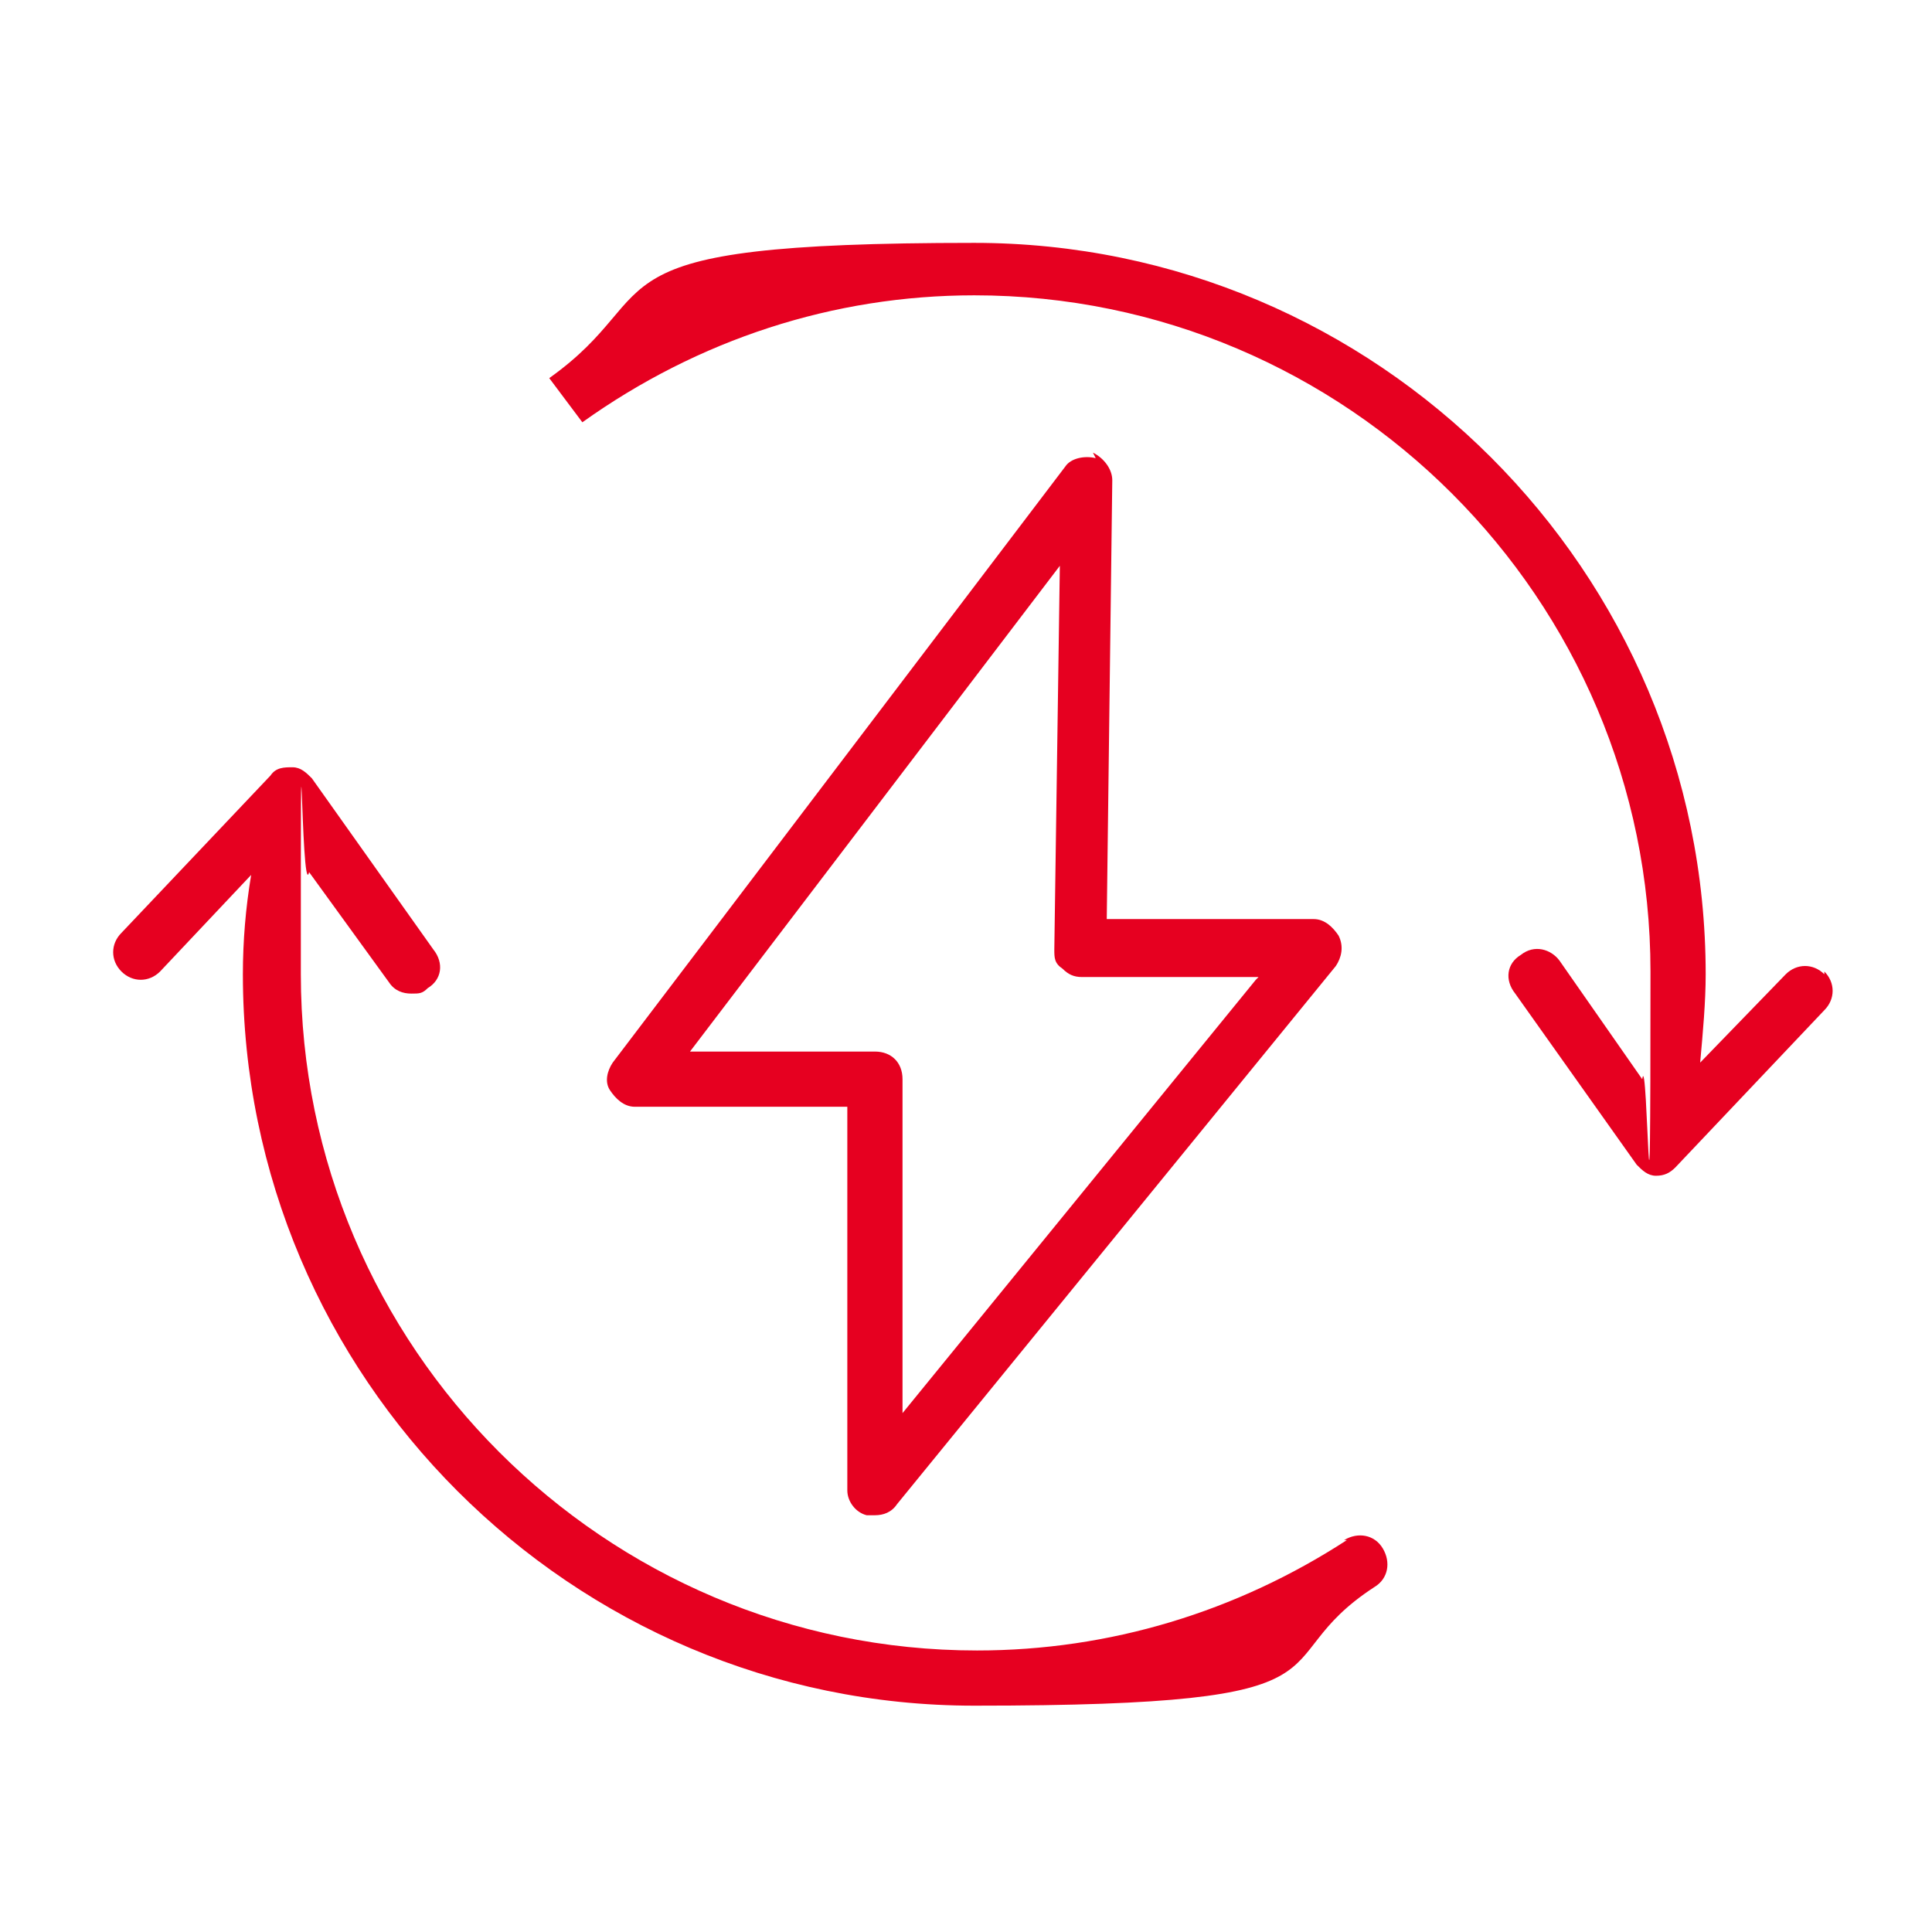
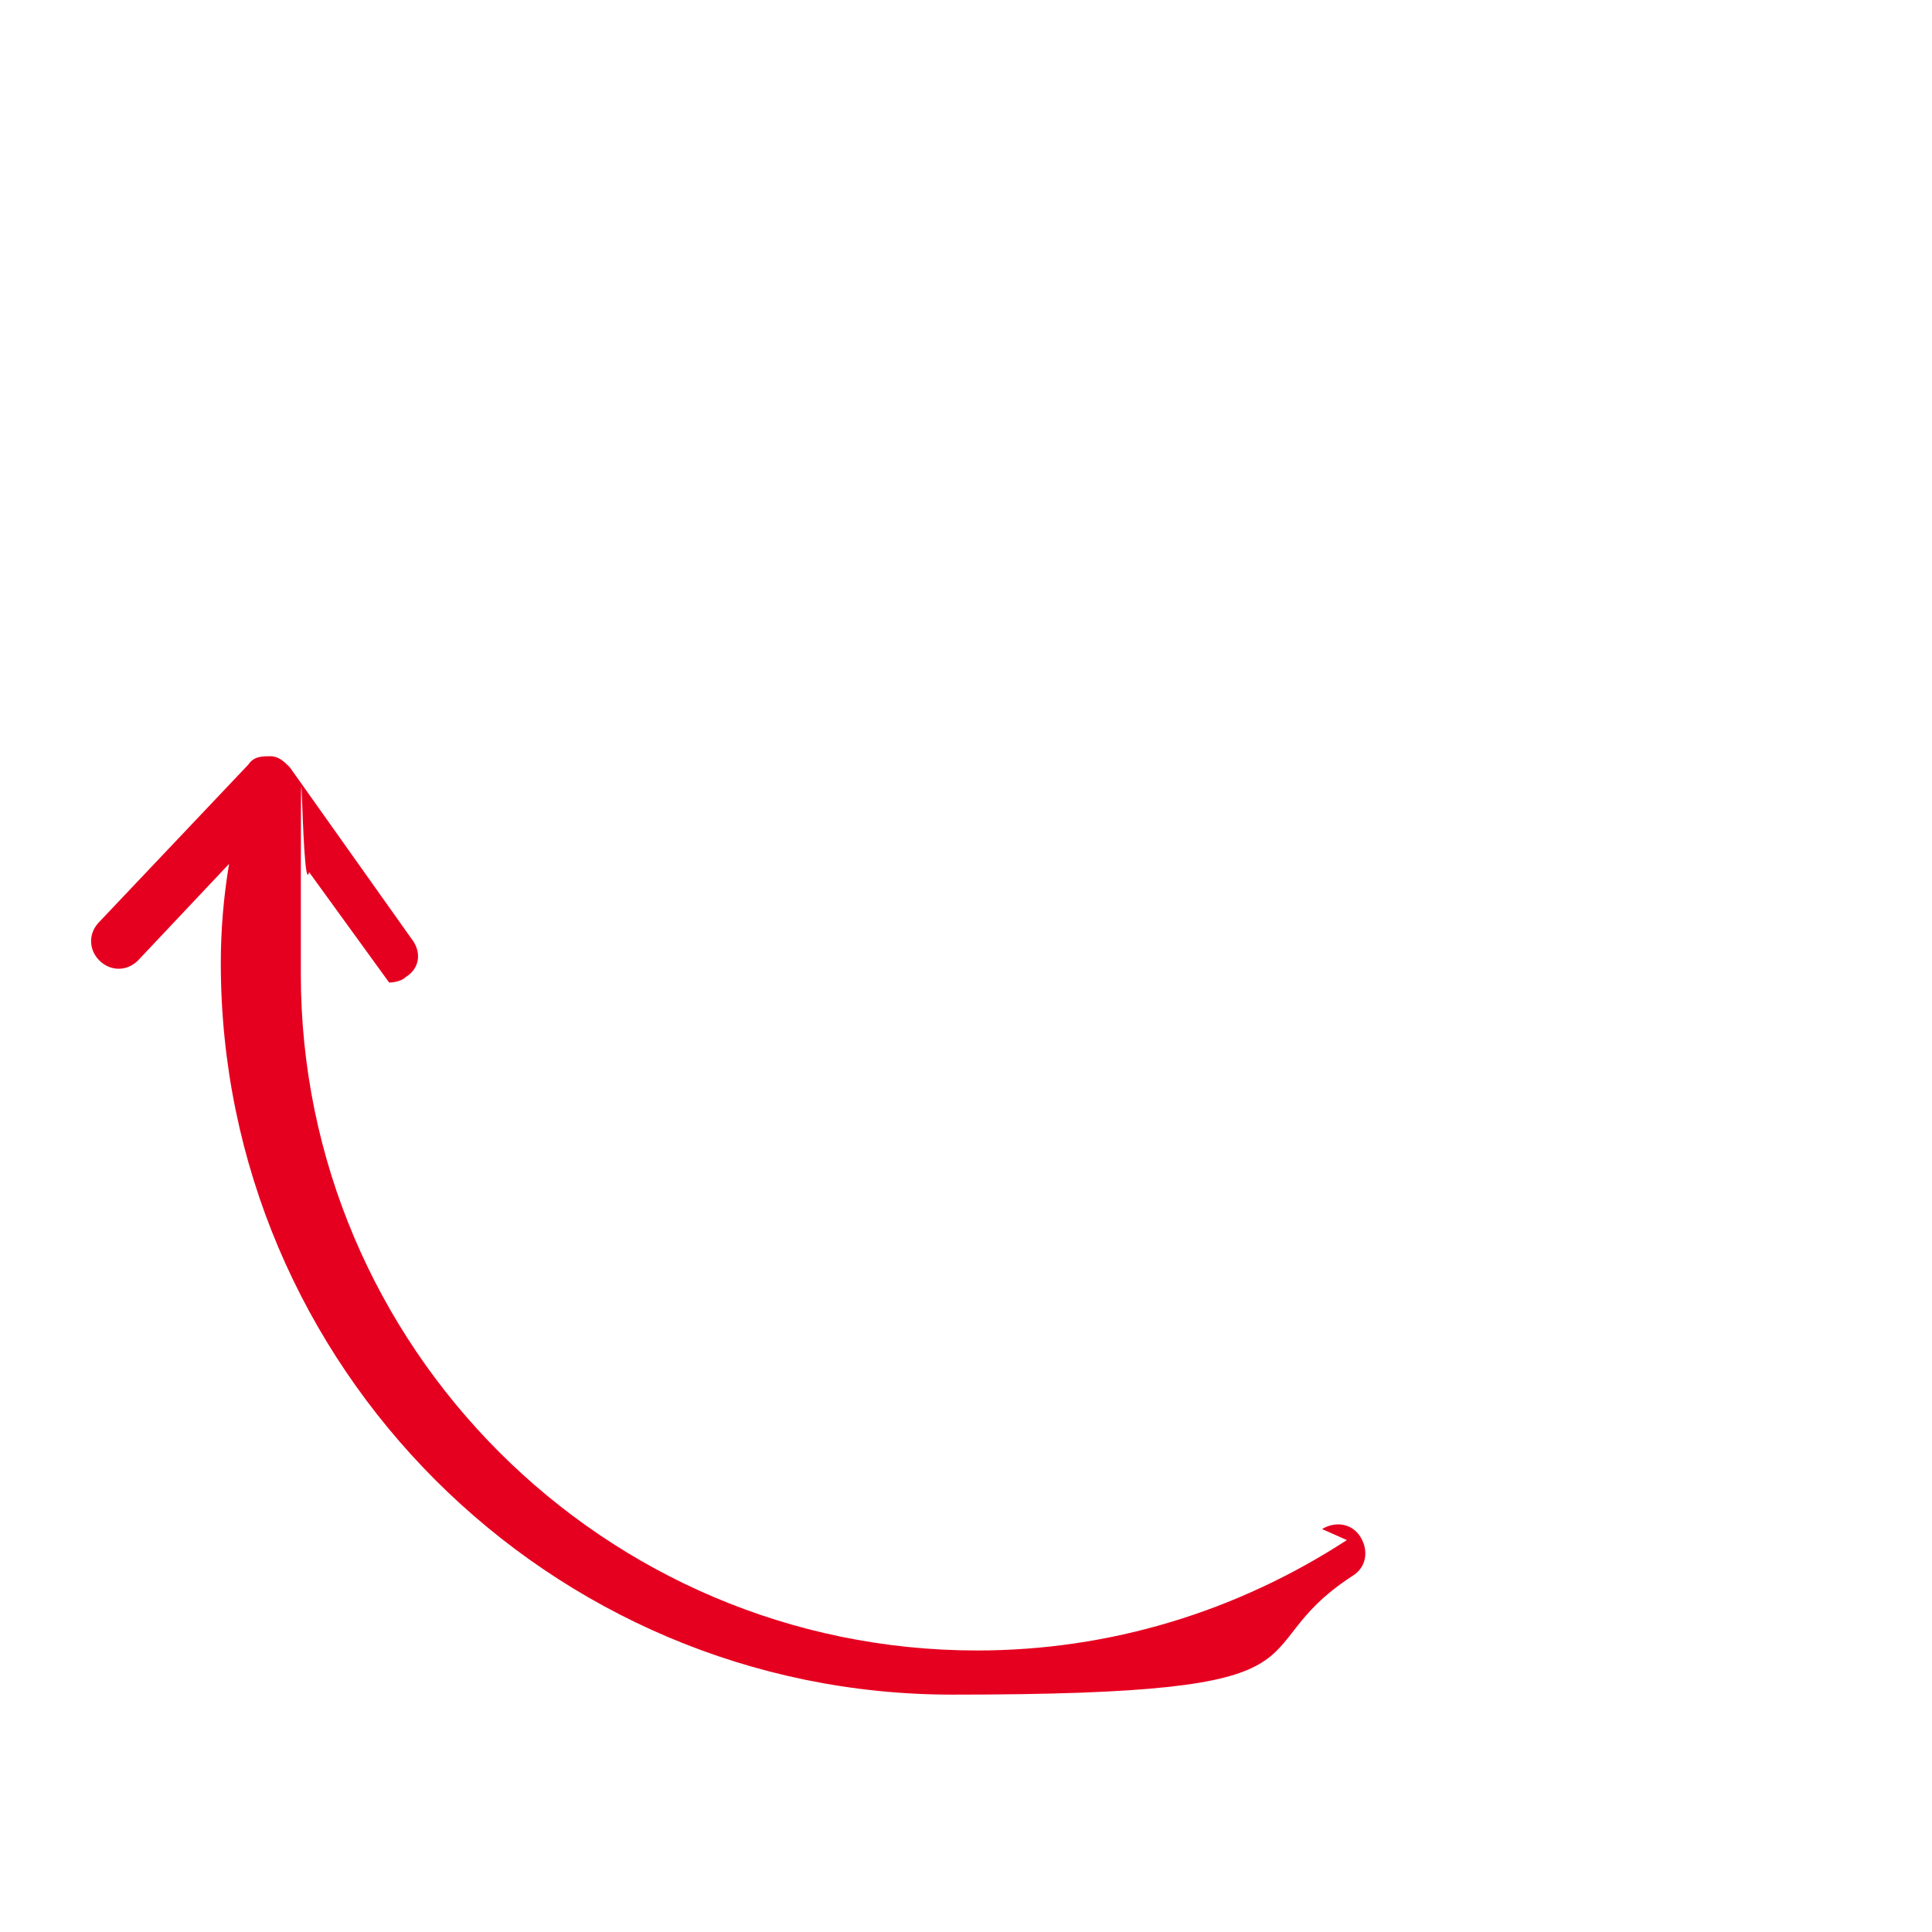
<svg xmlns="http://www.w3.org/2000/svg" id="_レイヤー_1" data-name="レイヤー_1" version="1.1" viewBox="0 0 70 70">
  <defs>
    <style>
      .st0 {
        fill: #e60020;
      }
    </style>
  </defs>
-   <path class="st0" d="M48.8,55.8c-4,2.6-8.6,4-13.4,4-13.5,0-24.5-11-24.5-24.5s0-2.5.3-3.7l2.9,4c.2.3.5.4.8.4s.4,0,.6-.2c.5-.3.6-.9.2-1.4l-4.4-6.2c-.2-.2-.4-.4-.7-.4-.3,0-.6,0-.8.3l-5.4,5.7c-.4.4-.4,1,0,1.4.4.4,1,.4,1.4,0l3.3-3.5c-.2,1.2-.3,2.4-.3,3.6,0,14.6,11.9,26.5,26.5,26.5s10.2-1.5,14.5-4.3c.5-.3.6-.9.3-1.4-.3-.5-.9-.6-1.4-.3Z" />
-   <path class="st0" d="M66.1,35.3c-.4-.4-1-.4-1.4,0l-3.1,3.2c.1-1.1.2-2.2.2-3.2,0-14.6-11.9-26.5-26.5-26.5s-10.9,1.7-15.4,4.9l1.2,1.6c4.2-3,9.1-4.6,14.2-4.6,13.5,0,24.5,11,24.5,24.5s-.1,2.6-.3,3.9l-3-4.3c-.3-.4-.9-.6-1.4-.2-.5.3-.6.9-.2,1.4l4.4,6.2c.2.2.4.4.7.4,0,0,0,0,0,0,.3,0,.5-.1.7-.3l5.4-5.7c.4-.4.4-1,0-1.4Z" />
-   <path class="st0" d="M39.7,16.6c-.4-.1-.9,0-1.1.3l-16.4,21.6c-.2.3-.3.7-.1,1,.2.3.5.6.9.6h7.7v13.9c0,.4.3.8.7.9.1,0,.2,0,.3,0,.3,0,.6-.1.8-.4l15.9-19.5c.2-.3.3-.7.1-1.1-.2-.3-.5-.6-.9-.6h-7.5l.2-15.9c0-.4-.3-.8-.7-1ZM45.5,35.5l-12.8,15.7v-12.1c0-.6-.4-1-1-1h-6.7l13.4-17.6-.2,13.9c0,.3,0,.5.3.7.2.2.4.3.7.3h6.4Z" />
+   <path class="st0" d="M48.8,55.8c-4,2.6-8.6,4-13.4,4-13.5,0-24.5-11-24.5-24.5s0-2.5.3-3.7l2.9,4s.4,0,.6-.2c.5-.3.6-.9.2-1.4l-4.4-6.2c-.2-.2-.4-.4-.7-.4-.3,0-.6,0-.8.3l-5.4,5.7c-.4.4-.4,1,0,1.4.4.4,1,.4,1.4,0l3.3-3.5c-.2,1.2-.3,2.4-.3,3.6,0,14.6,11.9,26.5,26.5,26.5s10.2-1.5,14.5-4.3c.5-.3.6-.9.3-1.4-.3-.5-.9-.6-1.4-.3Z" />
</svg>